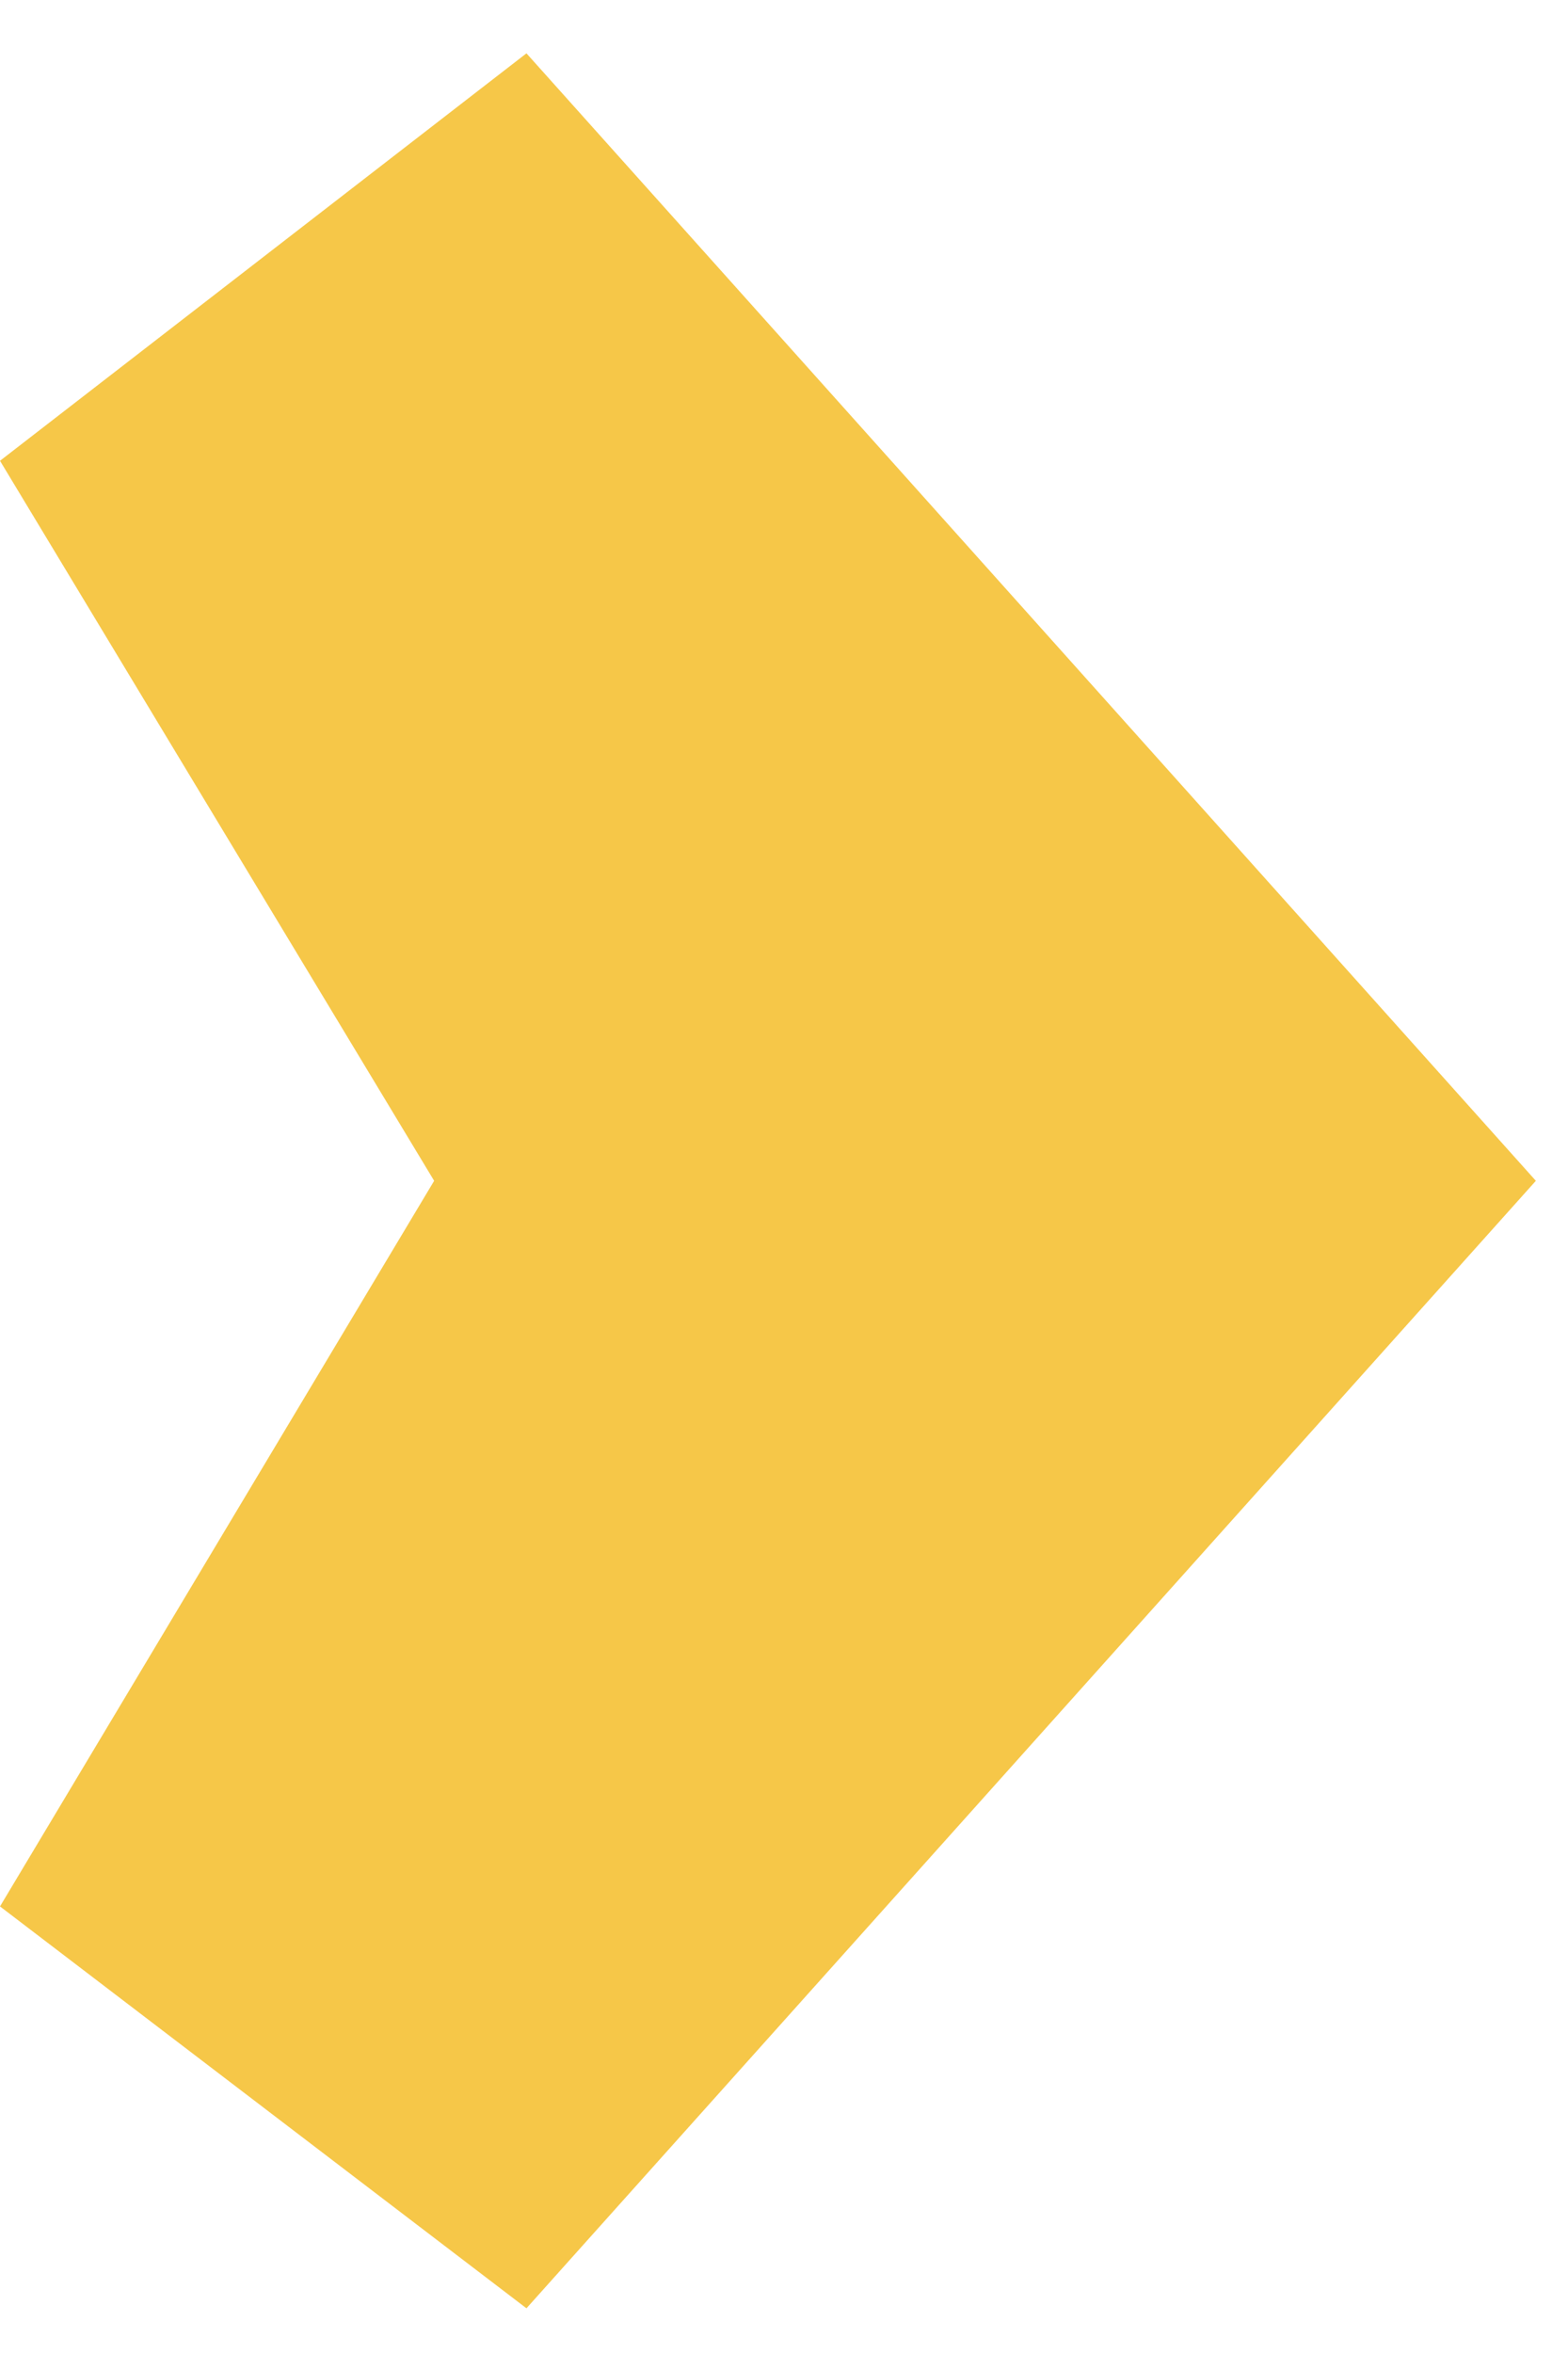
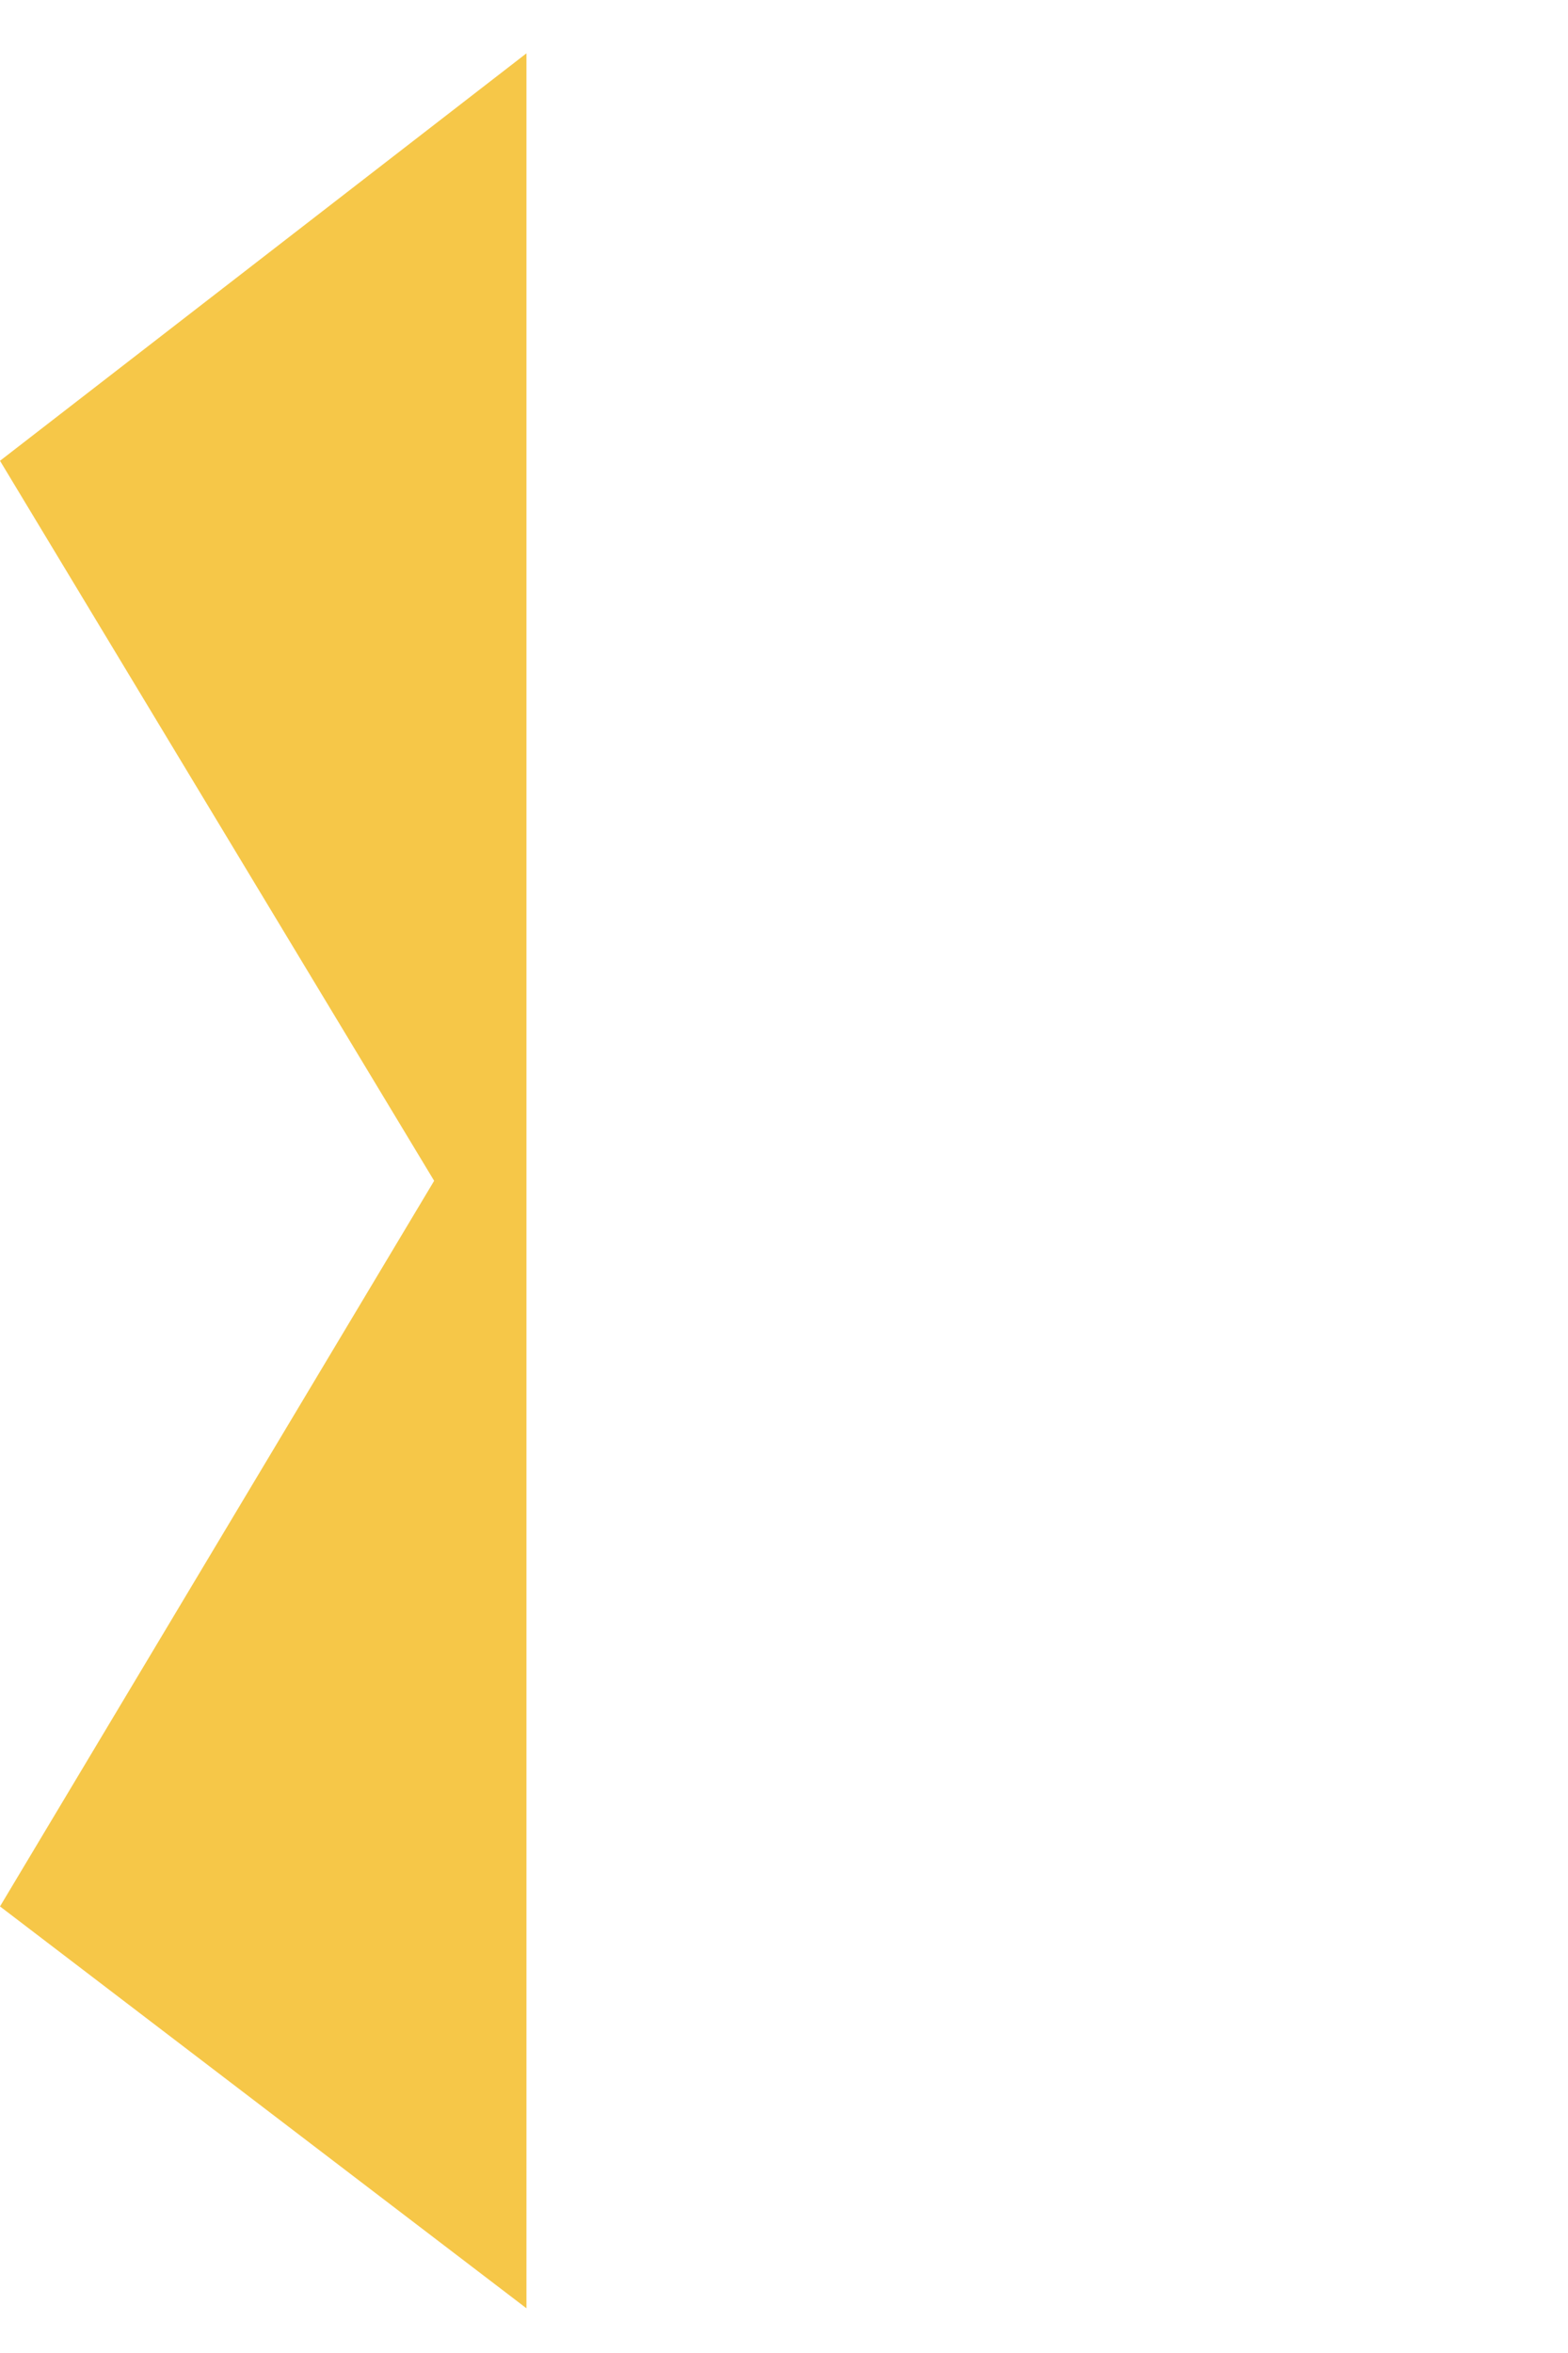
<svg xmlns="http://www.w3.org/2000/svg" width="16" height="24" viewBox="0 0 16 24" fill="none">
-   <path d="M4.43 12.044L-0 4.7L5.372 0.544L15.672 12.044L5.372 23.544L-0 19.445L4.43 12.044Z" fill="#F6C748" />
+   <path d="M4.43 12.044L-0 4.7L5.372 0.544L5.372 23.544L-0 19.445L4.43 12.044Z" fill="#F6C748" />
</svg>